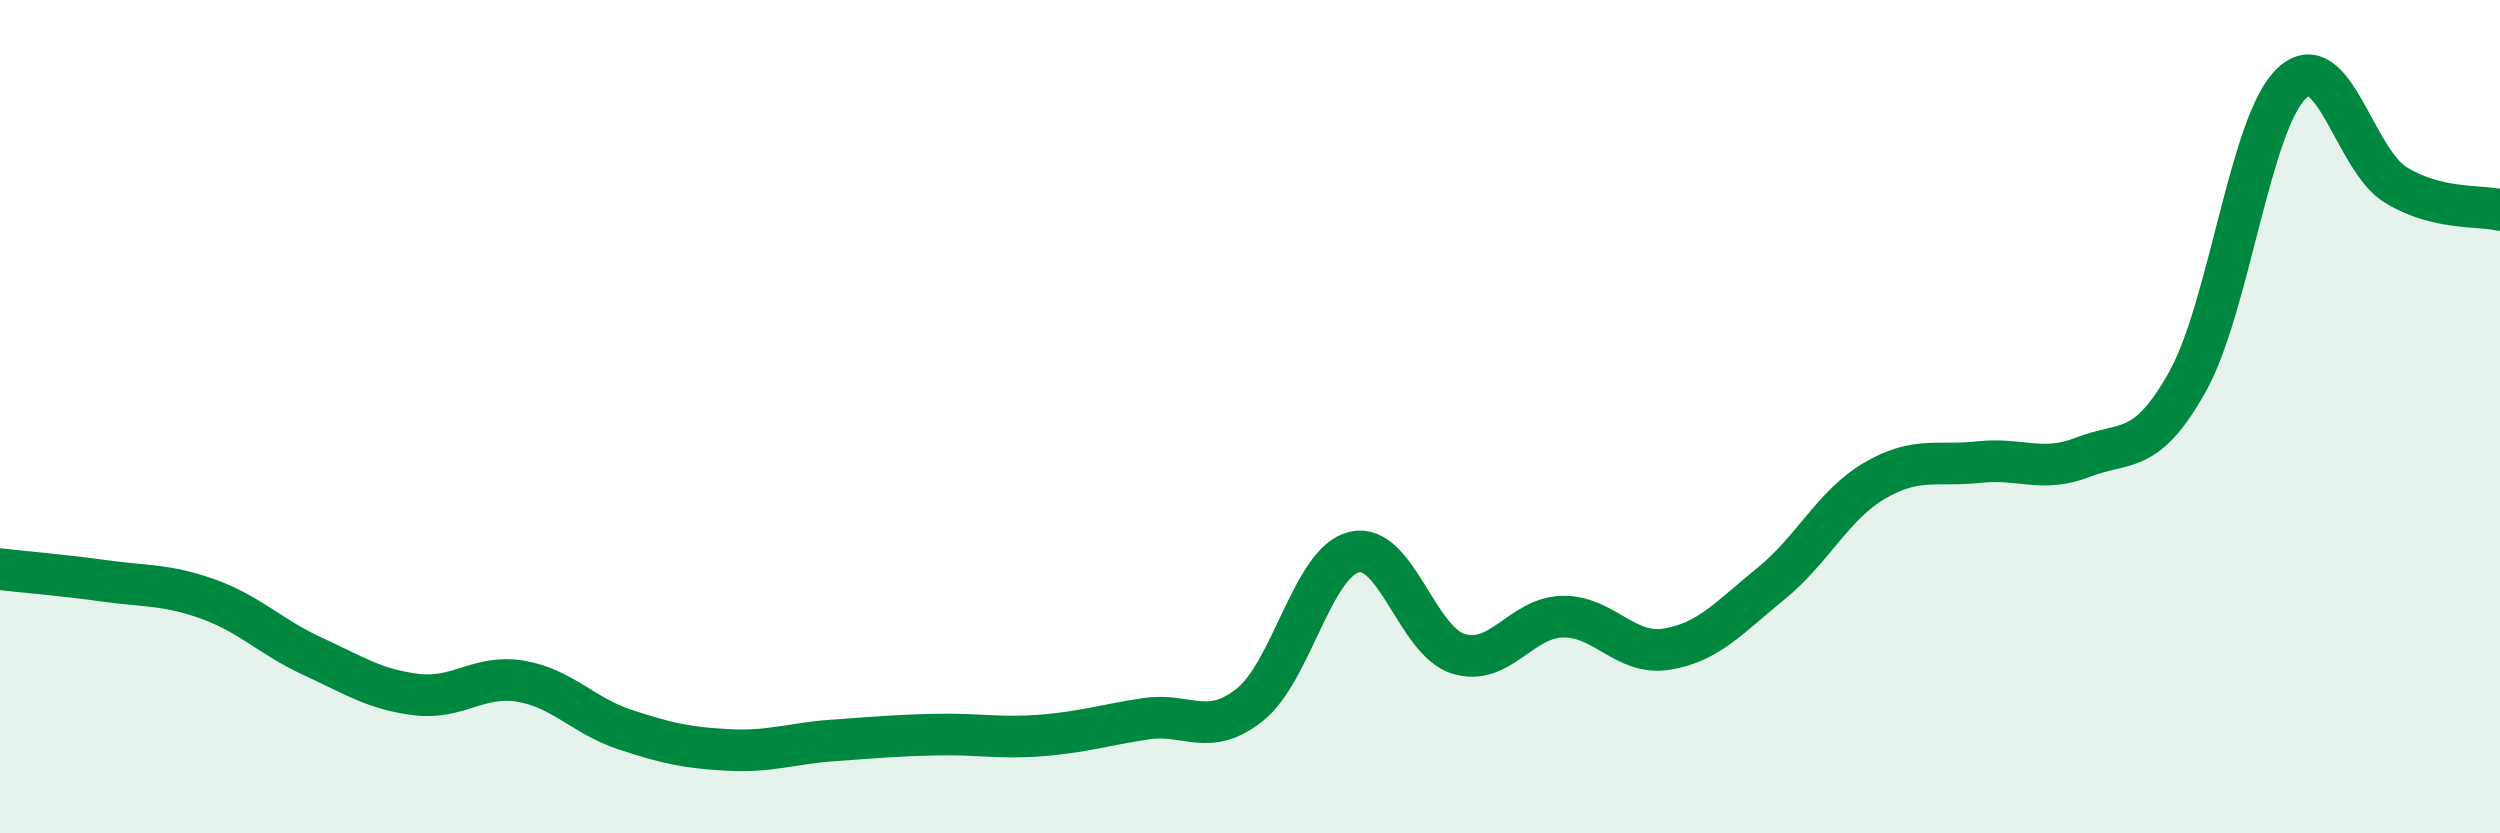
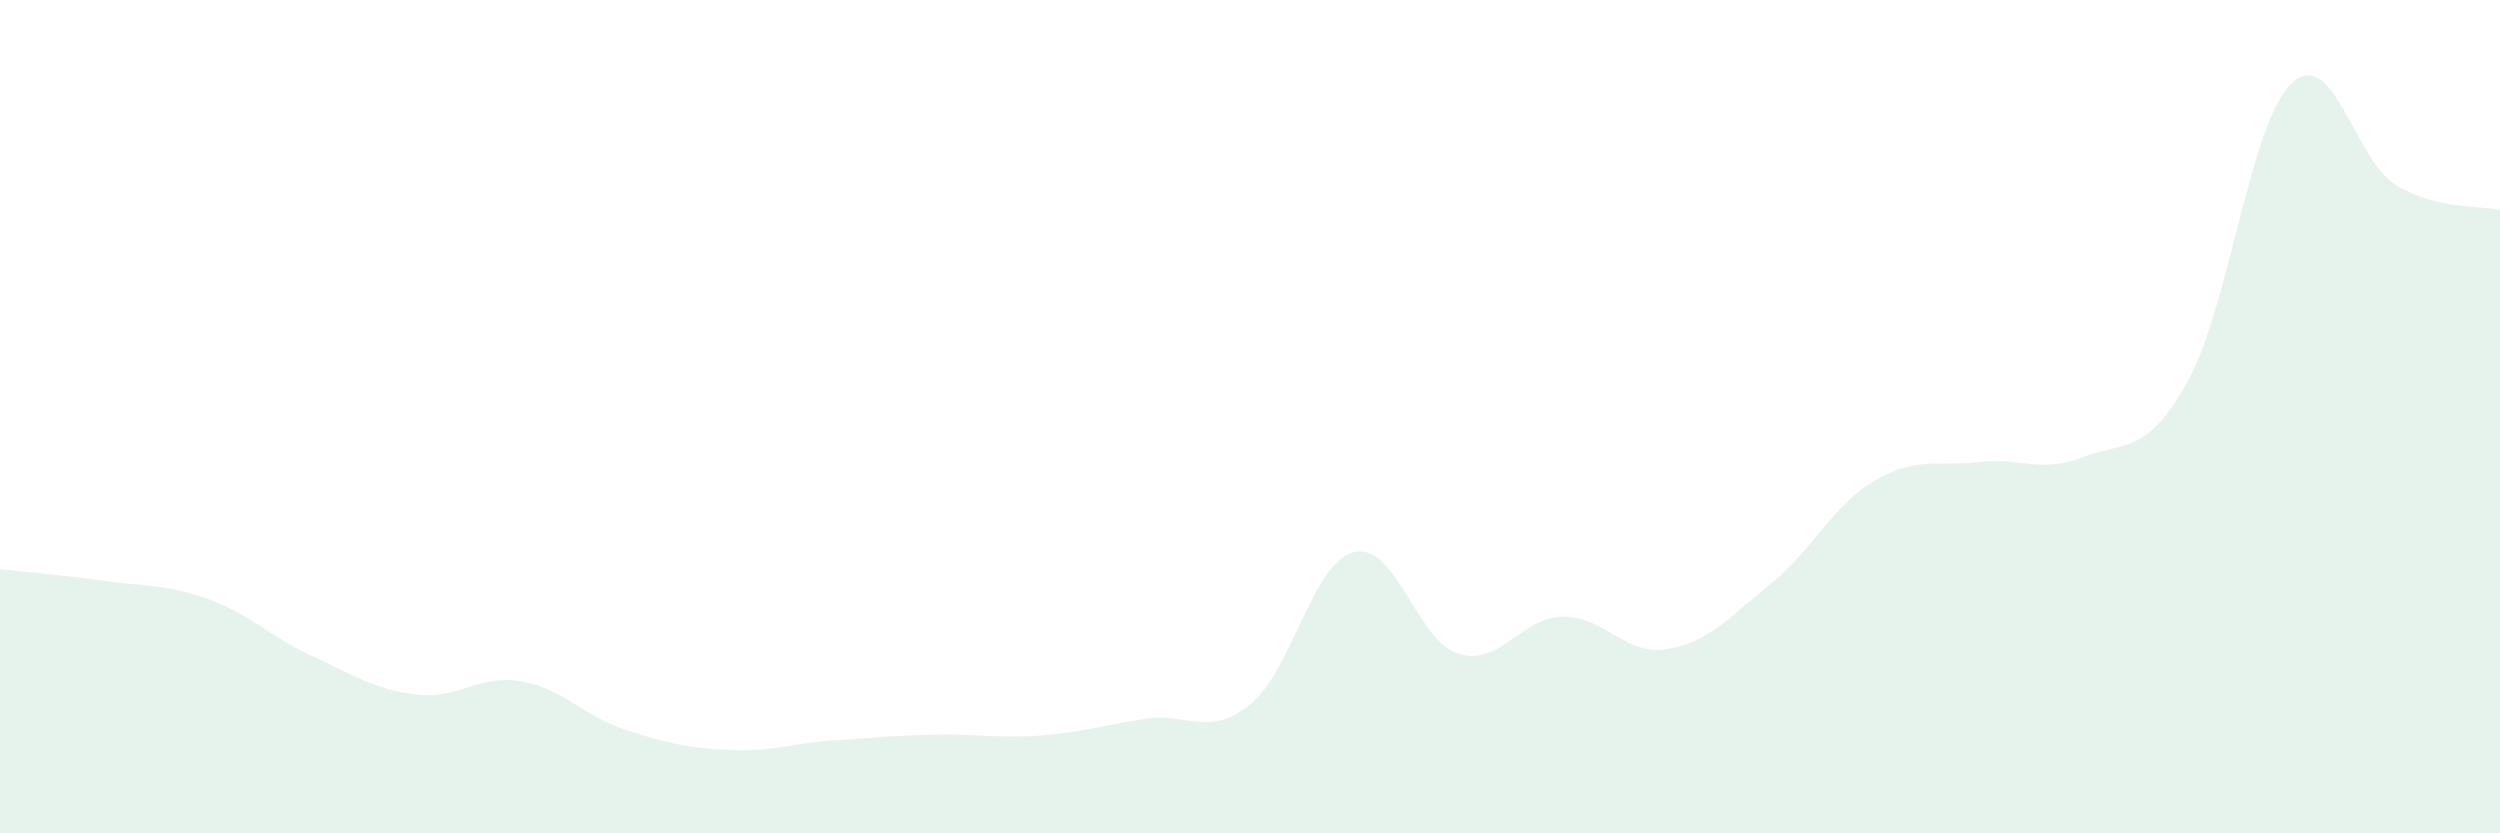
<svg xmlns="http://www.w3.org/2000/svg" width="60" height="20" viewBox="0 0 60 20">
  <path d="M 0,13.66 C 0.5,13.72 1.5,13.8 2.5,13.94 C 3.5,14.08 4,14.02 5,14.38 C 6,14.74 6.5,15.29 7.5,15.75 C 8.5,16.21 9,16.55 10,16.67 C 11,16.79 11.5,16.18 12.5,16.35 C 13.5,16.52 14,17.18 15,17.51 C 16,17.84 16.5,17.95 17.5,18 C 18.5,18.05 19,17.84 20,17.77 C 21,17.7 21.5,17.65 22.5,17.63 C 23.5,17.61 24,17.73 25,17.65 C 26,17.57 26.5,17.4 27.5,17.25 C 28.5,17.1 29,17.71 30,16.91 C 31,16.11 31.5,13.49 32.5,13.25 C 33.5,13.01 34,15.38 35,15.69 C 36,16 36.5,14.82 37.5,14.8 C 38.5,14.78 39,15.74 40,15.58 C 41,15.42 41.5,14.82 42.5,14.01 C 43.5,13.2 44,12.11 45,11.53 C 46,10.95 46.5,11.2 47.5,11.09 C 48.5,10.98 49,11.36 50,10.97 C 51,10.58 51.5,10.95 52.5,9.16 C 53.5,7.37 54,2.94 55,2 C 56,1.06 56.5,3.83 57.5,4.44 C 58.5,5.05 59.5,4.92 60,5.04L60 20L0 20Z" fill="#008740" opacity="0.1" stroke-linecap="round" stroke-linejoin="round" />
-   <path d="M 0,13.66 C 0.5,13.72 1.5,13.8 2.5,13.94 C 3.5,14.08 4,14.02 5,14.38 C 6,14.74 6.5,15.29 7.5,15.75 C 8.5,16.21 9,16.55 10,16.67 C 11,16.79 11.5,16.18 12.5,16.35 C 13.5,16.52 14,17.18 15,17.51 C 16,17.84 16.5,17.95 17.5,18 C 18.5,18.05 19,17.84 20,17.77 C 21,17.7 21.5,17.65 22.5,17.63 C 23.5,17.61 24,17.73 25,17.65 C 26,17.57 26.5,17.4 27.5,17.25 C 28.5,17.1 29,17.71 30,16.91 C 31,16.11 31.5,13.49 32.5,13.25 C 33.5,13.01 34,15.38 35,15.69 C 36,16 36.5,14.82 37.5,14.8 C 38.5,14.78 39,15.74 40,15.58 C 41,15.42 41.5,14.82 42.5,14.01 C 43.5,13.2 44,12.11 45,11.53 C 46,10.95 46.5,11.2 47.5,11.09 C 48.5,10.98 49,11.36 50,10.97 C 51,10.58 51.5,10.95 52.5,9.16 C 53.5,7.37 54,2.94 55,2 C 56,1.06 56.5,3.83 57.5,4.44 C 58.5,5.05 59.5,4.92 60,5.04" stroke="#008740" stroke-width="1" fill="none" stroke-linecap="round" stroke-linejoin="round" />
</svg>